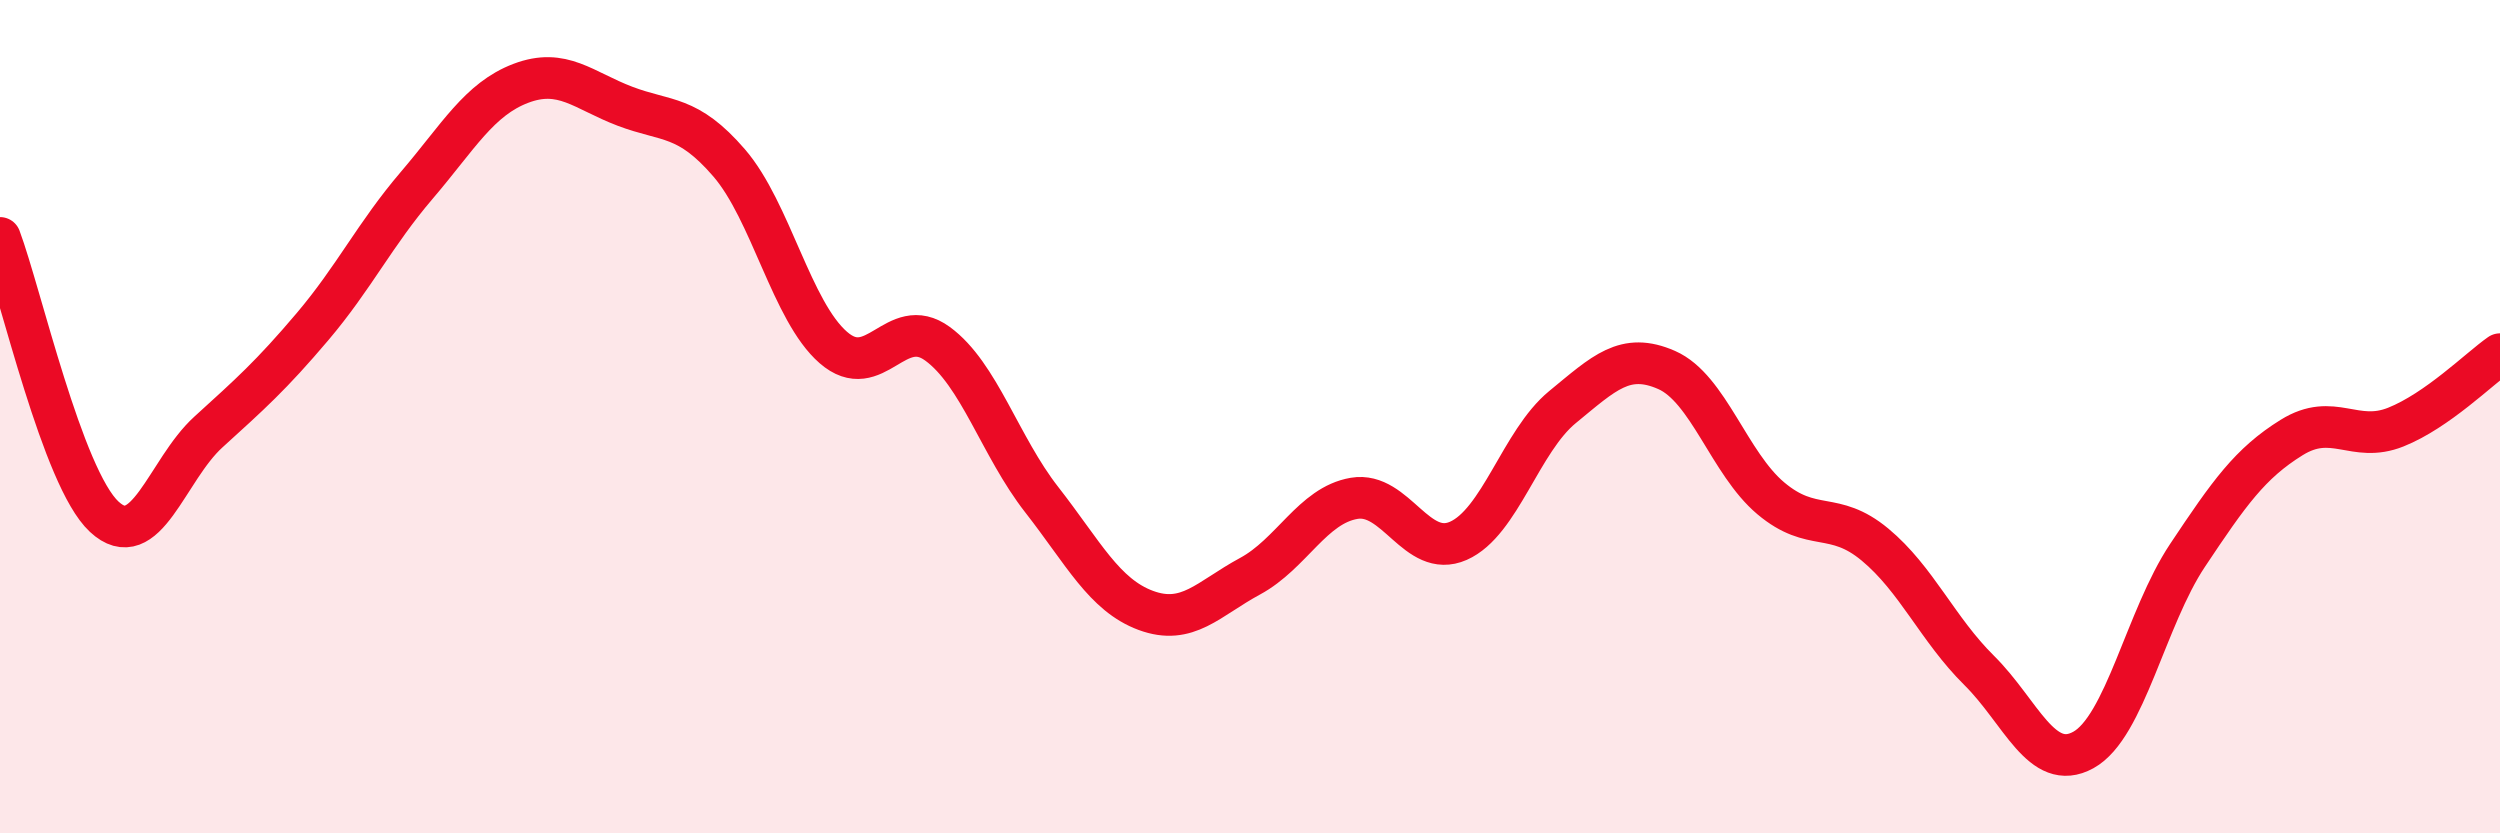
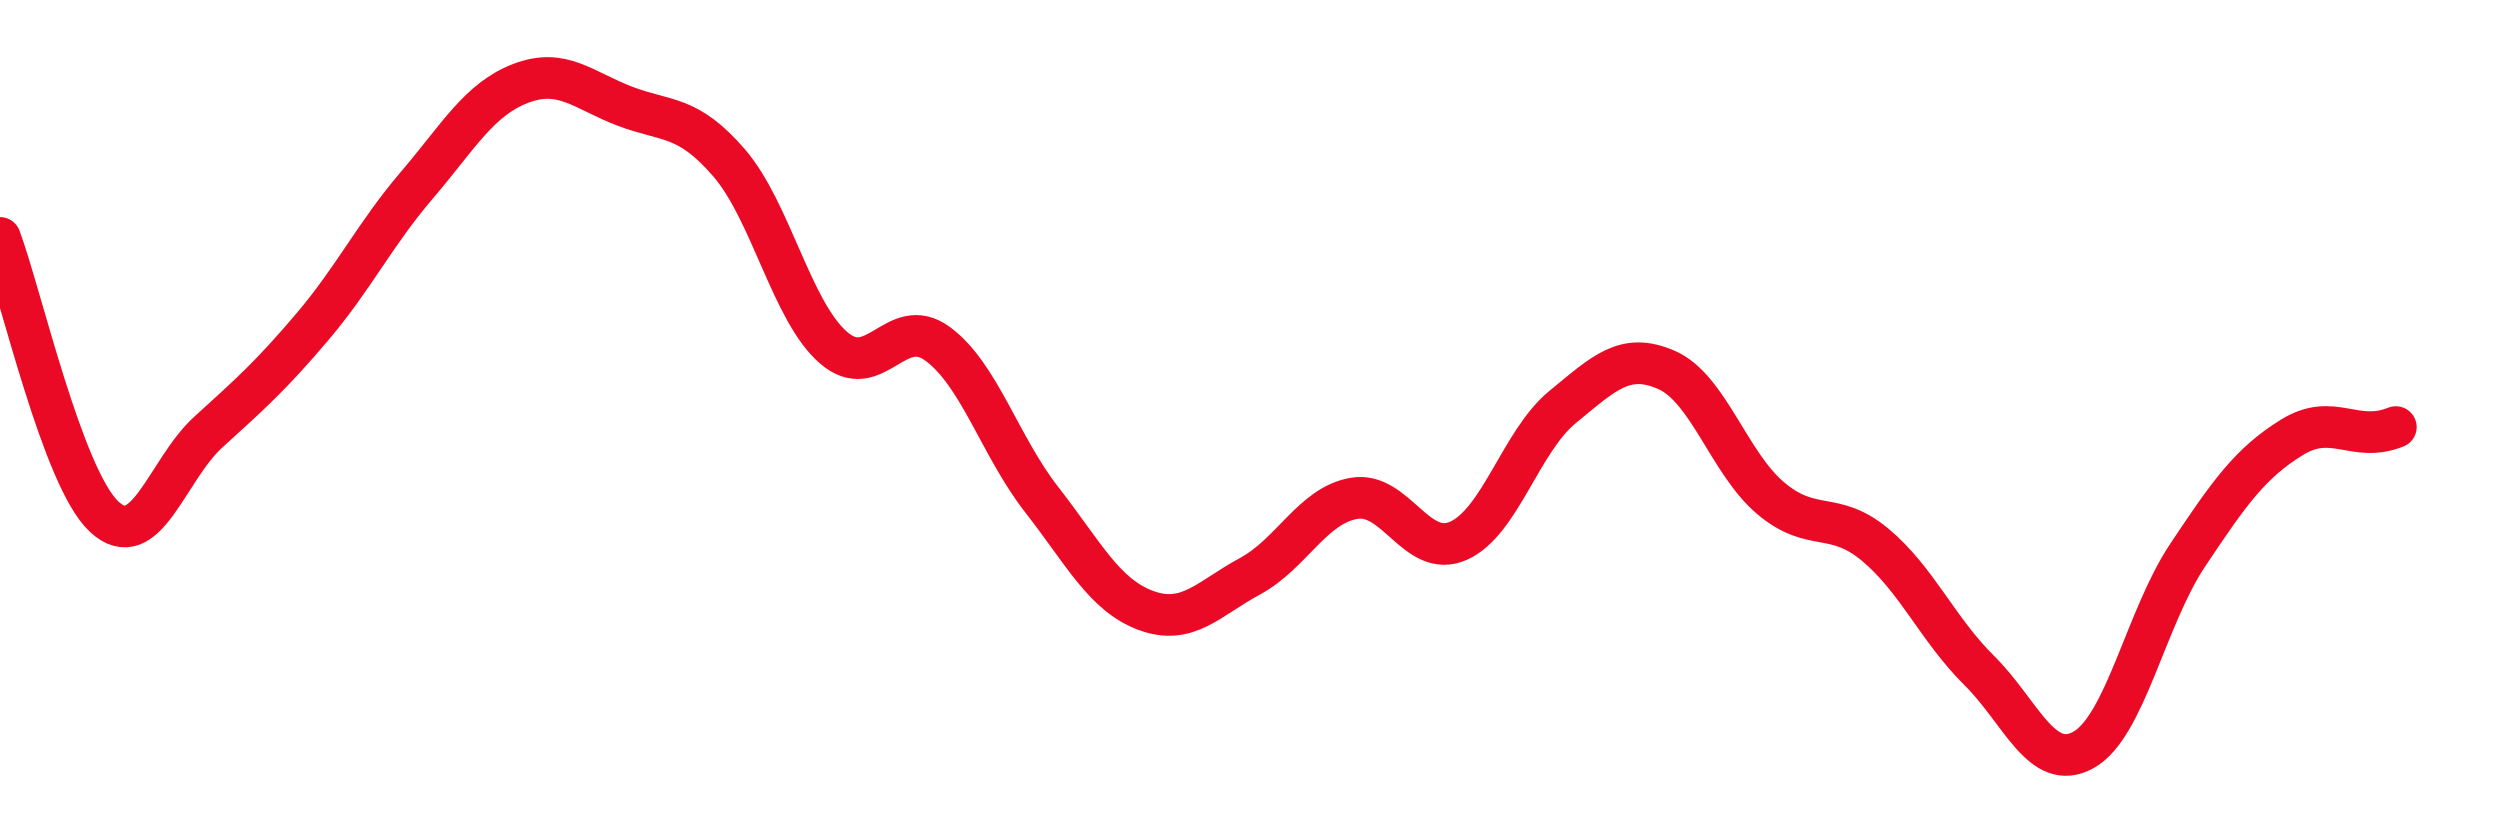
<svg xmlns="http://www.w3.org/2000/svg" width="60" height="20" viewBox="0 0 60 20">
-   <path d="M 0,5.71 C 0.5,7.05 1.5,11.47 2.5,12.4 C 3.5,13.33 4,11.28 5,10.37 C 6,9.46 6.5,9.02 7.5,7.84 C 8.5,6.66 9,5.62 10,4.45 C 11,3.28 11.5,2.38 12.5,2 C 13.5,1.62 14,2.17 15,2.55 C 16,2.93 16.5,2.75 17.5,3.91 C 18.5,5.07 19,7.47 20,8.34 C 21,9.21 21.5,7.52 22.5,8.25 C 23.5,8.98 24,10.71 25,11.99 C 26,13.27 26.5,14.28 27.5,14.65 C 28.5,15.02 29,14.37 30,13.83 C 31,13.29 31.5,12.13 32.5,11.96 C 33.5,11.79 34,13.42 35,12.98 C 36,12.54 36.5,10.59 37.5,9.77 C 38.5,8.95 39,8.44 40,8.88 C 41,9.32 41.5,11.12 42.5,11.96 C 43.5,12.8 44,12.24 45,13.07 C 46,13.9 46.5,15.1 47.5,16.09 C 48.5,17.08 49,18.55 50,18 C 51,17.45 51.5,14.83 52.5,13.33 C 53.5,11.83 54,11.12 55,10.5 C 56,9.88 56.5,10.65 57.5,10.25 C 58.5,9.85 59.5,8.85 60,8.5L60 20L0 20Z" fill="#EB0A25" opacity="0.1" stroke-linecap="round" stroke-linejoin="round" />
-   <path d="M 0,5.71 C 0.5,7.05 1.5,11.47 2.5,12.4 C 3.5,13.33 4,11.28 5,10.37 C 6,9.46 6.5,9.02 7.5,7.84 C 8.5,6.66 9,5.62 10,4.45 C 11,3.28 11.5,2.38 12.5,2 C 13.5,1.62 14,2.17 15,2.55 C 16,2.93 16.5,2.75 17.5,3.91 C 18.5,5.07 19,7.47 20,8.34 C 21,9.21 21.5,7.52 22.5,8.25 C 23.5,8.98 24,10.71 25,11.99 C 26,13.27 26.5,14.28 27.5,14.65 C 28.5,15.02 29,14.37 30,13.83 C 31,13.29 31.5,12.13 32.5,11.96 C 33.5,11.79 34,13.42 35,12.98 C 36,12.54 36.5,10.59 37.5,9.77 C 38.5,8.95 39,8.44 40,8.88 C 41,9.32 41.5,11.12 42.5,11.96 C 43.5,12.8 44,12.24 45,13.07 C 46,13.9 46.5,15.1 47.5,16.09 C 48.5,17.08 49,18.55 50,18 C 51,17.45 51.5,14.83 52.5,13.33 C 53.5,11.83 54,11.12 55,10.5 C 56,9.88 56.5,10.65 57.5,10.25 C 58.5,9.85 59.5,8.85 60,8.5" stroke="#EB0A25" stroke-width="1" fill="none" stroke-linecap="round" stroke-linejoin="round" />
+   <path d="M 0,5.71 C 0.5,7.05 1.5,11.47 2.5,12.4 C 3.5,13.33 4,11.28 5,10.37 C 6,9.46 6.5,9.02 7.5,7.84 C 8.5,6.66 9,5.62 10,4.45 C 11,3.28 11.5,2.38 12.5,2 C 13.5,1.62 14,2.17 15,2.55 C 16,2.93 16.5,2.75 17.5,3.91 C 18.5,5.07 19,7.47 20,8.34 C 21,9.21 21.5,7.52 22.5,8.25 C 23.5,8.98 24,10.71 25,11.99 C 26,13.27 26.5,14.28 27.5,14.65 C 28.5,15.02 29,14.37 30,13.83 C 31,13.29 31.5,12.13 32.5,11.96 C 33.5,11.79 34,13.42 35,12.98 C 36,12.54 36.5,10.59 37.5,9.77 C 38.5,8.95 39,8.44 40,8.88 C 41,9.32 41.5,11.12 42.5,11.96 C 43.5,12.8 44,12.24 45,13.07 C 46,13.9 46.5,15.1 47.5,16.09 C 48.5,17.08 49,18.55 50,18 C 51,17.45 51.5,14.83 52.5,13.33 C 53.5,11.83 54,11.12 55,10.5 C 56,9.88 56.5,10.65 57.5,10.25 " stroke="#EB0A25" stroke-width="1" fill="none" stroke-linecap="round" stroke-linejoin="round" />
</svg>